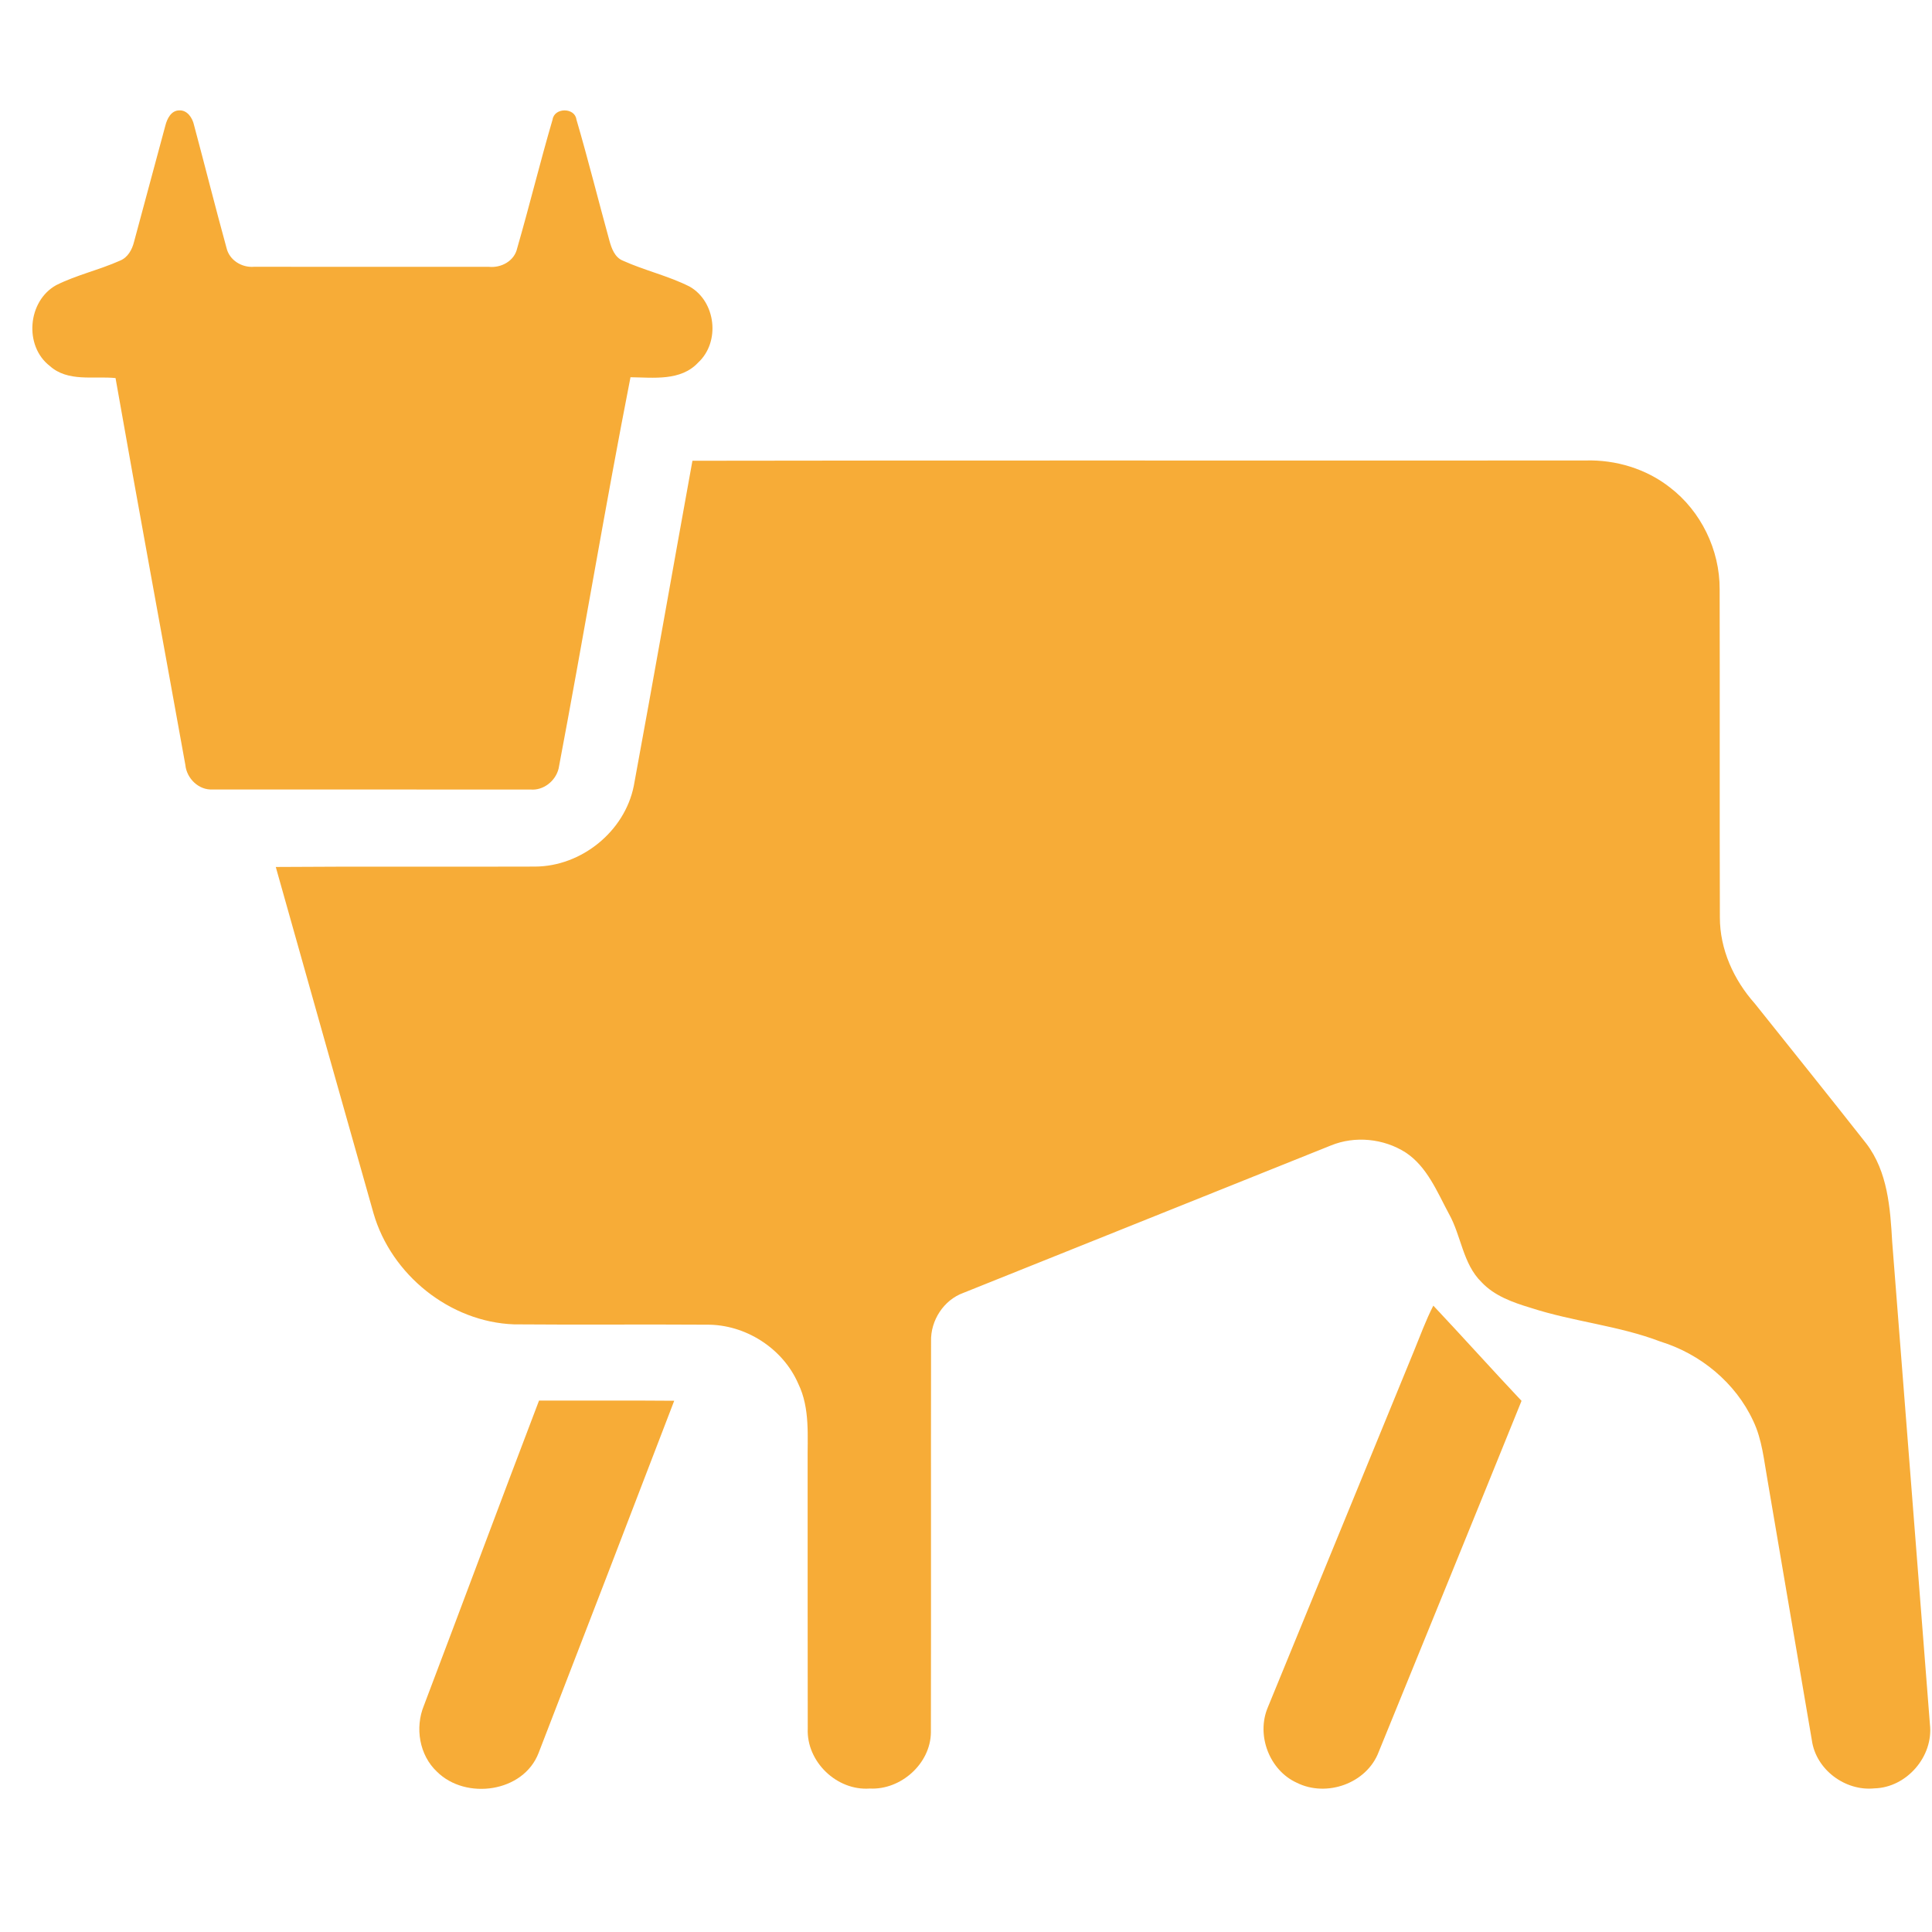
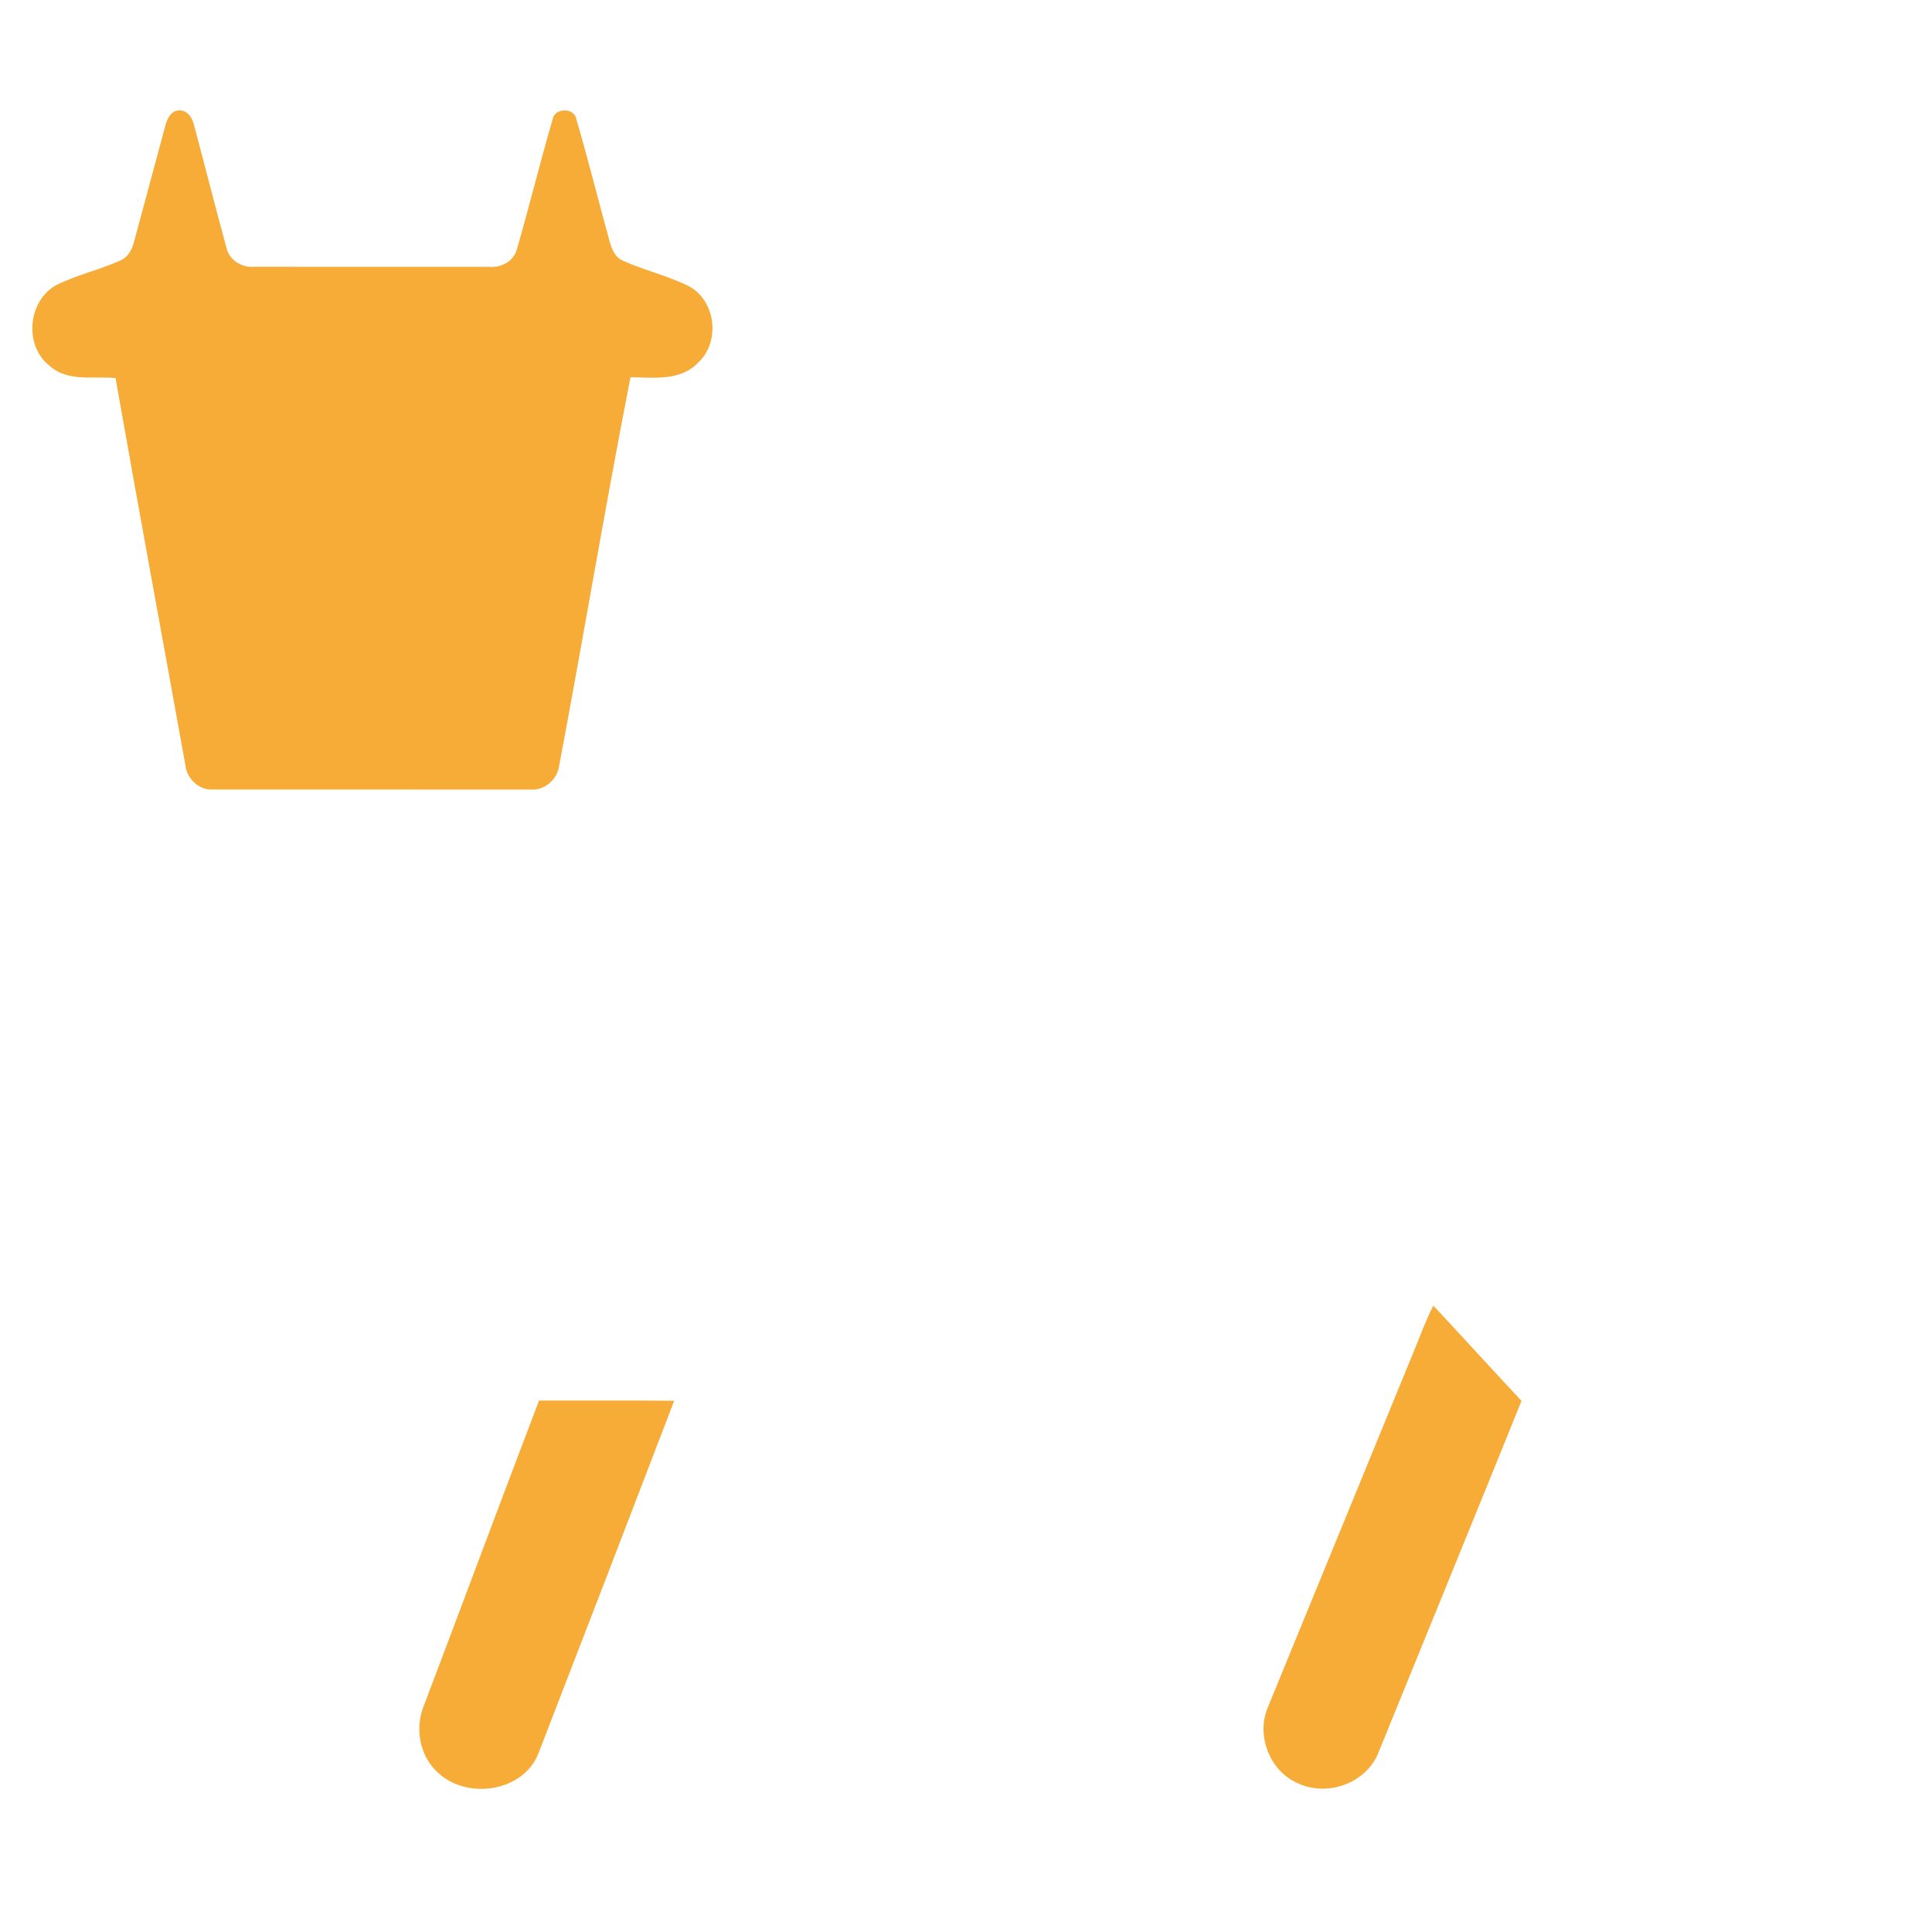
<svg xmlns="http://www.w3.org/2000/svg" width="35" height="35" viewBox="0 0 35 35" fill="none">
  <path d="M2.996 2.274C3.027 2.151 3.1 2.001 3.247 2C3.393 1.992 3.487 2.136 3.515 2.266C3.713 3.005 3.9 3.75 4.103 4.489C4.154 4.714 4.381 4.852 4.603 4.833C6.022 4.835 7.44 4.833 8.858 4.834C9.081 4.856 9.319 4.728 9.369 4.498C9.593 3.723 9.784 2.938 10.011 2.164C10.044 1.946 10.412 1.945 10.442 2.163C10.655 2.89 10.838 3.627 11.04 4.359C11.079 4.501 11.137 4.664 11.286 4.723C11.68 4.901 12.108 4.997 12.494 5.192C12.97 5.464 13.052 6.194 12.649 6.567C12.333 6.908 11.838 6.839 11.422 6.834C10.96 9.191 10.567 11.562 10.12 13.922C10.066 14.148 9.844 14.325 9.609 14.303C7.69 14.302 5.77 14.304 3.853 14.302C3.602 14.318 3.382 14.104 3.358 13.858C2.937 11.522 2.505 9.188 2.093 6.849C1.693 6.809 1.231 6.925 0.901 6.629C0.432 6.266 0.5 5.455 1.016 5.167C1.386 4.981 1.796 4.891 2.176 4.721C2.316 4.664 2.393 4.522 2.428 4.382C2.62 3.68 2.804 2.976 2.996 2.274L2.996 2.274Z" fill="#F7AC37" />
-   <path d="M12.544 8.347C17.938 8.337 23.332 8.347 28.727 8.342C29.27 8.327 29.822 8.492 30.253 8.831C30.815 9.261 31.156 9.963 31.153 10.672C31.158 12.653 31.151 14.636 31.157 16.617C31.156 17.197 31.408 17.751 31.789 18.179C32.463 19.024 33.142 19.867 33.81 20.717C34.198 21.226 34.244 21.885 34.279 22.5C34.505 25.413 34.737 28.323 34.962 31.234C35.031 31.82 34.539 32.385 33.954 32.398C33.429 32.451 32.899 32.06 32.824 31.529C32.555 29.963 32.291 28.396 32.023 26.83C31.956 26.461 31.924 26.081 31.761 25.741C31.441 25.049 30.803 24.526 30.081 24.304C29.32 24.013 28.5 23.944 27.728 23.692C27.407 23.595 27.074 23.478 26.839 23.227C26.5 22.895 26.473 22.39 26.25 21.992C26.036 21.594 25.854 21.134 25.462 20.877C25.066 20.625 24.546 20.573 24.111 20.751C21.892 21.641 19.673 22.53 17.454 23.421C17.096 23.55 16.856 23.921 16.867 24.302C16.863 26.661 16.869 29.022 16.864 31.382C16.859 31.952 16.317 32.431 15.756 32.401C15.161 32.445 14.608 31.915 14.633 31.316C14.63 29.715 14.632 28.114 14.631 26.513C14.625 26.029 14.68 25.518 14.462 25.069C14.183 24.424 13.5 23.99 12.801 23.998C11.638 23.99 10.474 24.002 9.312 23.992C8.15 23.95 7.087 23.094 6.766 21.978C6.173 19.887 5.585 17.797 4.996 15.706C6.56 15.694 8.126 15.705 9.691 15.699C10.529 15.697 11.317 15.065 11.482 14.236C11.844 12.274 12.188 10.309 12.544 8.347L12.544 8.347Z" fill="#F7AC37" />
  <path d="M25.618 24.468C25.73 24.195 25.831 23.916 25.966 23.653C26.503 24.224 27.026 24.807 27.564 25.378C26.706 27.5 25.84 29.618 24.977 31.736C24.76 32.311 24.029 32.566 23.49 32.295C22.994 32.068 22.755 31.432 22.968 30.93C23.85 28.776 24.734 26.622 25.618 24.468L25.618 24.468Z" fill="#F7AC37" />
  <path d="M9.765 25.373C10.582 25.374 11.398 25.369 12.214 25.376C11.399 27.505 10.579 29.632 9.757 31.757C9.481 32.473 8.439 32.614 7.917 32.097C7.596 31.797 7.515 31.299 7.679 30.899C8.377 29.059 9.063 27.213 9.765 25.373Z" fill="#F7AC37" />
</svg>